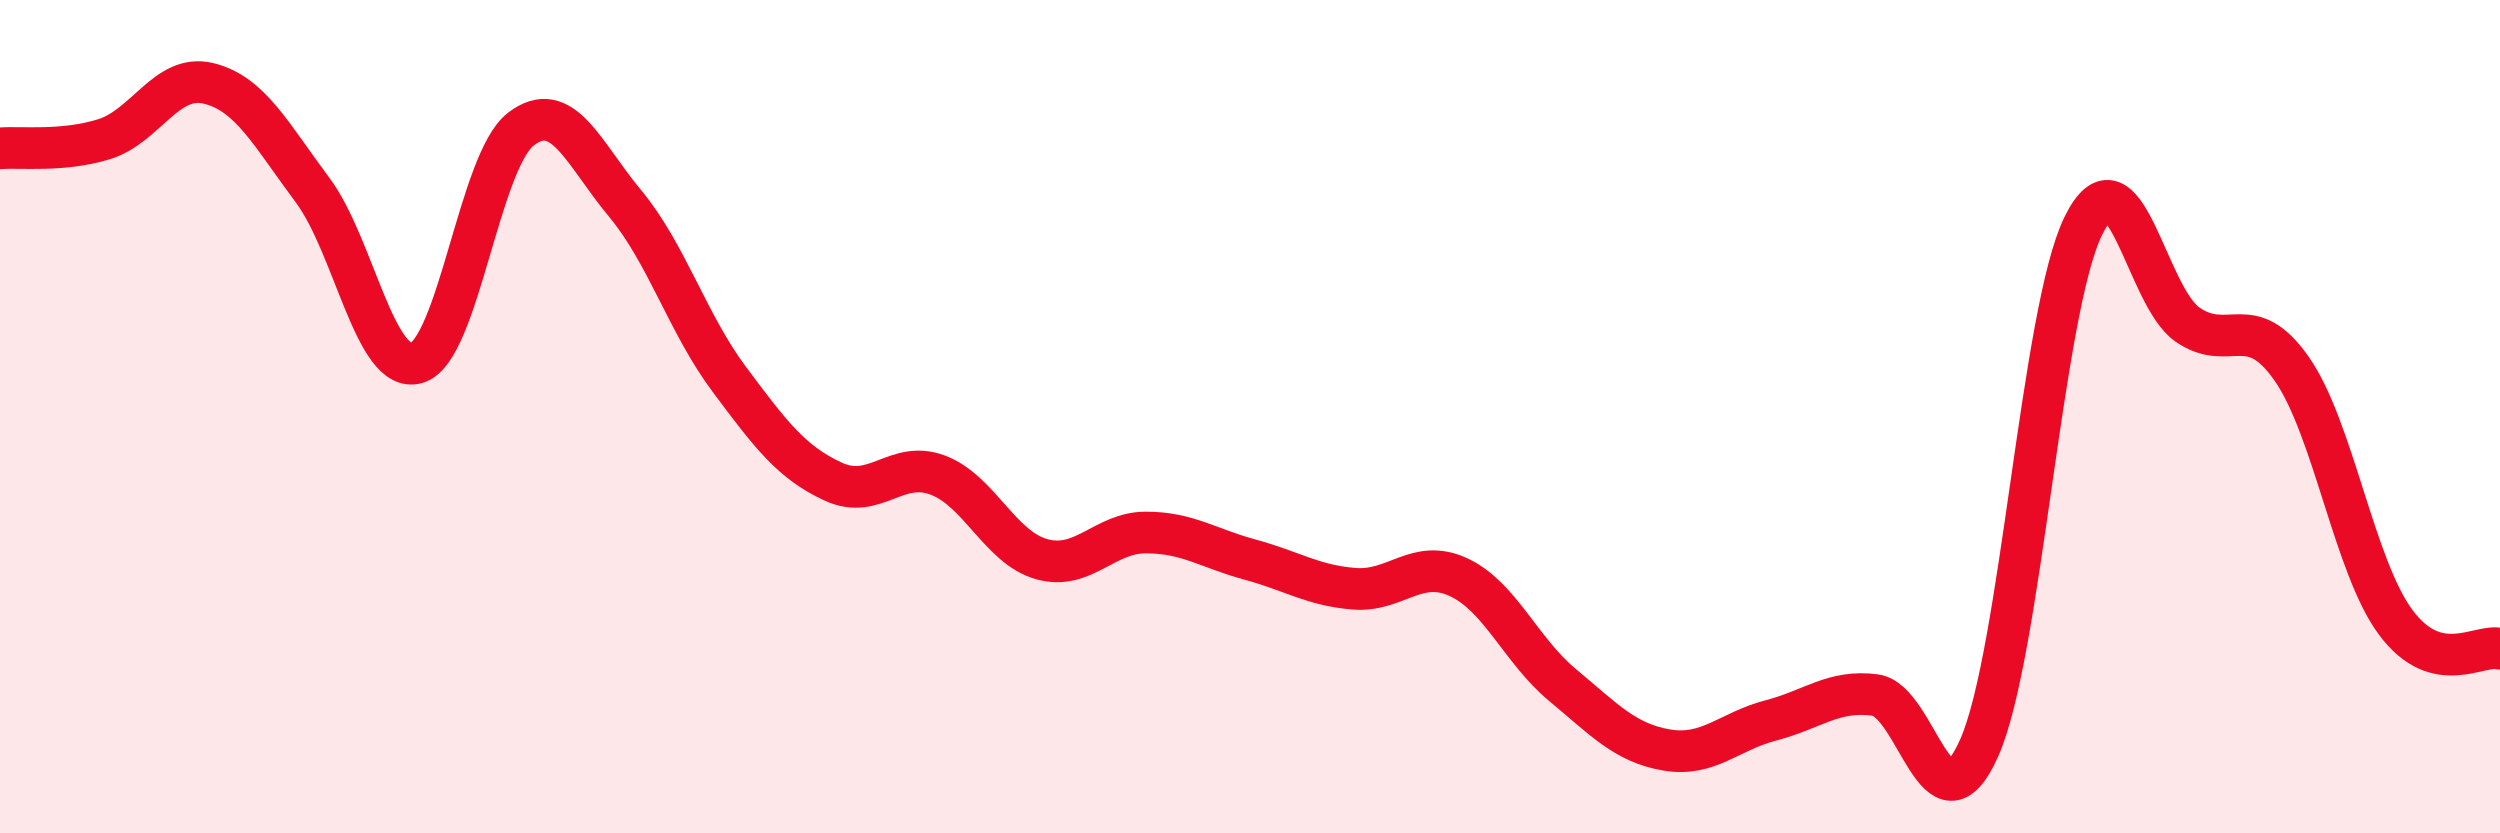
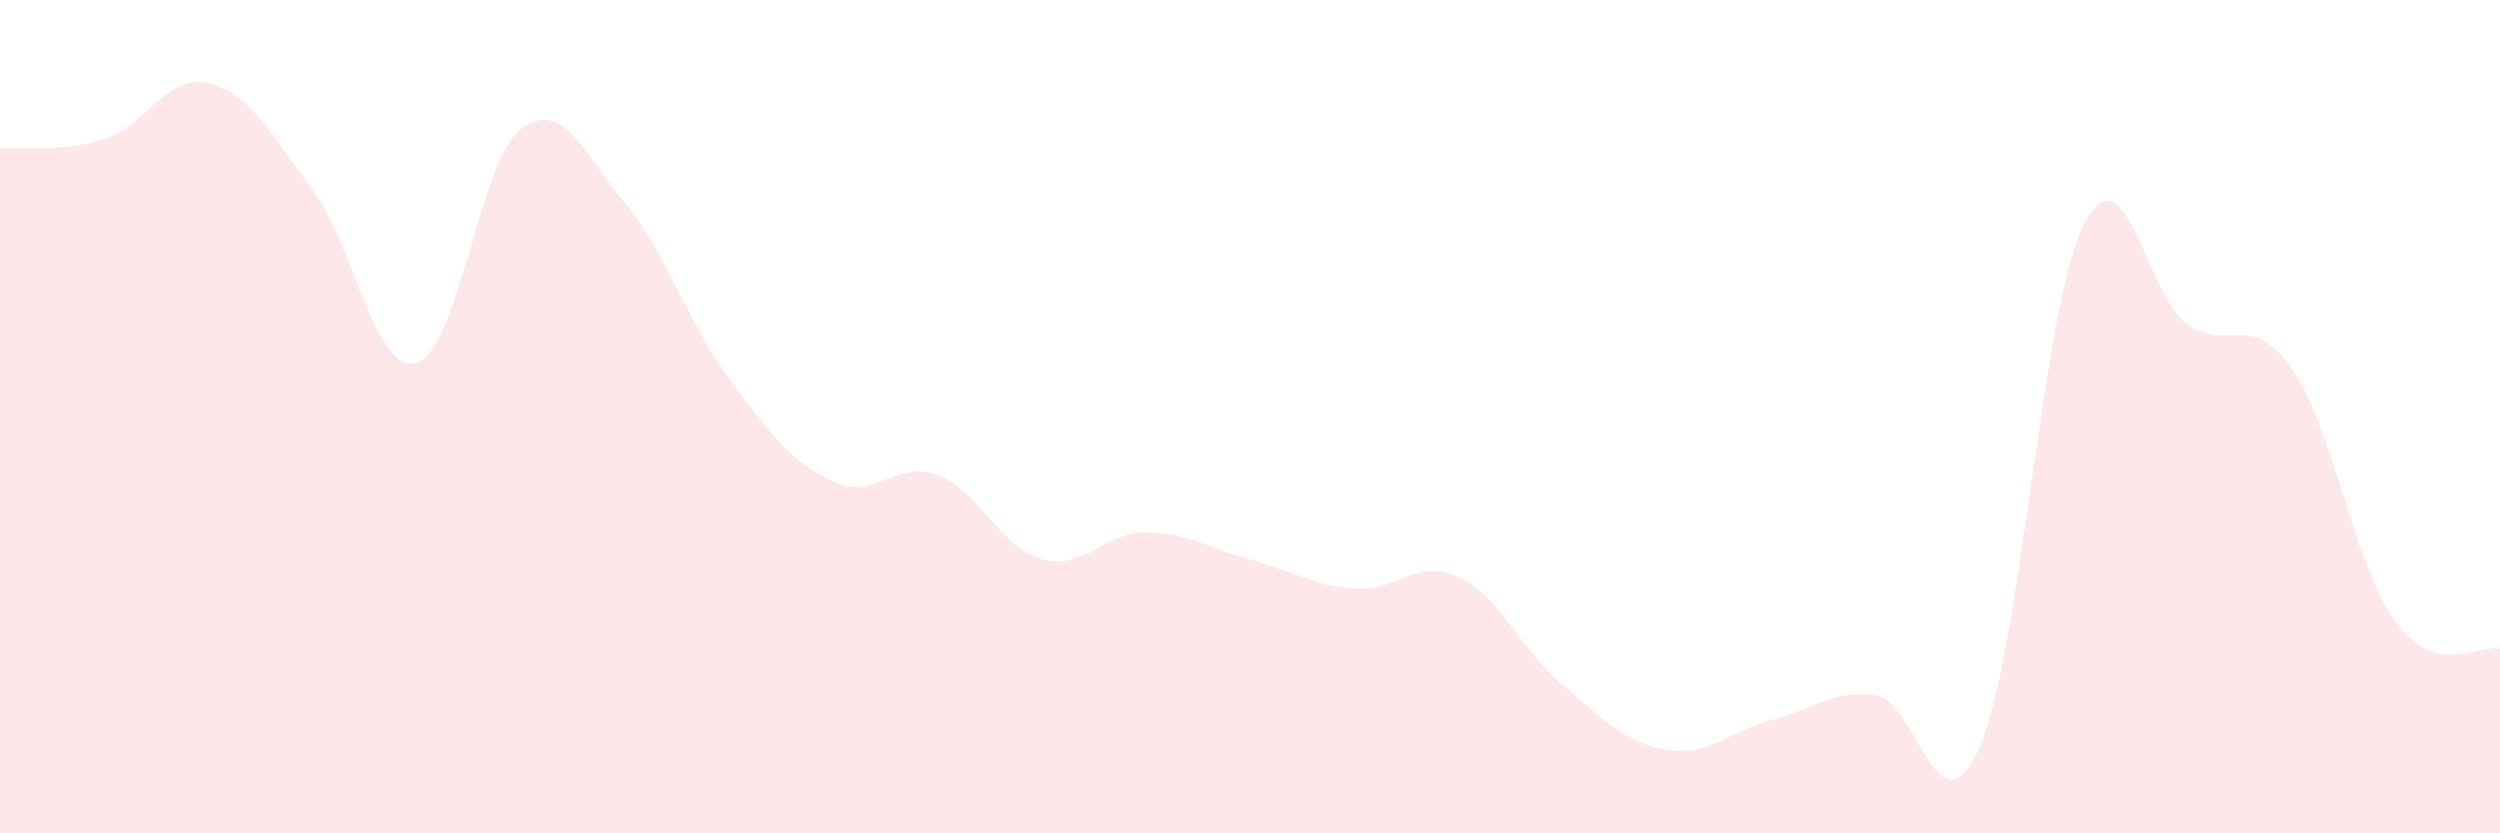
<svg xmlns="http://www.w3.org/2000/svg" width="60" height="20" viewBox="0 0 60 20">
  <path d="M 0,3.56 C 0.5,3.52 1.5,3.65 2.5,3.34 C 3.5,3.03 4,1.76 5,2 C 6,2.24 6.5,3.22 7.5,4.56 C 8.5,5.9 9,9 10,8.71 C 11,8.42 11.5,3.87 12.5,3.1 C 13.5,2.33 14,3.68 15,4.88 C 16,6.08 16.5,7.76 17.5,9.1 C 18.5,10.44 19,11.1 20,11.56 C 21,12.02 21.5,11.03 22.5,11.4 C 23.5,11.77 24,13.14 25,13.42 C 26,13.7 26.5,12.78 27.5,12.78 C 28.5,12.78 29,13.16 30,13.43 C 31,13.7 31.5,14.05 32.5,14.13 C 33.5,14.21 34,13.39 35,13.85 C 36,14.31 36.5,15.61 37.5,16.44 C 38.5,17.27 39,17.83 40,18 C 41,18.17 41.5,17.55 42.5,17.29 C 43.5,17.03 44,16.55 45,16.68 C 46,16.81 46.5,20.2 47.5,17.95 C 48.5,15.7 49,7.45 50,5.42 C 51,3.39 51.5,7.1 52.5,7.79 C 53.5,8.48 54,7.42 55,8.85 C 56,10.28 56.5,13.6 57.5,14.94 C 58.5,16.28 59.5,15.44 60,15.57L60 20L0 20Z" fill="#EB0A25" opacity="0.1" stroke-linecap="round" stroke-linejoin="round" />
-   <path d="M 0,3.56 C 0.5,3.52 1.5,3.65 2.5,3.34 C 3.5,3.03 4,1.76 5,2 C 6,2.24 6.5,3.22 7.5,4.56 C 8.5,5.9 9,9 10,8.71 C 11,8.42 11.5,3.87 12.5,3.1 C 13.5,2.33 14,3.68 15,4.88 C 16,6.08 16.5,7.76 17.5,9.1 C 18.5,10.44 19,11.1 20,11.56 C 21,12.02 21.5,11.03 22.5,11.4 C 23.5,11.77 24,13.14 25,13.42 C 26,13.7 26.5,12.78 27.5,12.78 C 28.5,12.78 29,13.16 30,13.43 C 31,13.7 31.5,14.05 32.5,14.13 C 33.5,14.21 34,13.39 35,13.85 C 36,14.31 36.5,15.61 37.5,16.44 C 38.5,17.27 39,17.83 40,18 C 41,18.17 41.5,17.55 42.5,17.29 C 43.5,17.03 44,16.55 45,16.68 C 46,16.81 46.5,20.2 47.5,17.95 C 48.5,15.7 49,7.45 50,5.42 C 51,3.39 51.5,7.1 52.5,7.79 C 53.5,8.48 54,7.42 55,8.85 C 56,10.28 56.5,13.6 57.5,14.94 C 58.5,16.28 59.5,15.44 60,15.57" stroke="#EB0A25" stroke-width="1" fill="none" stroke-linecap="round" stroke-linejoin="round" />
</svg>